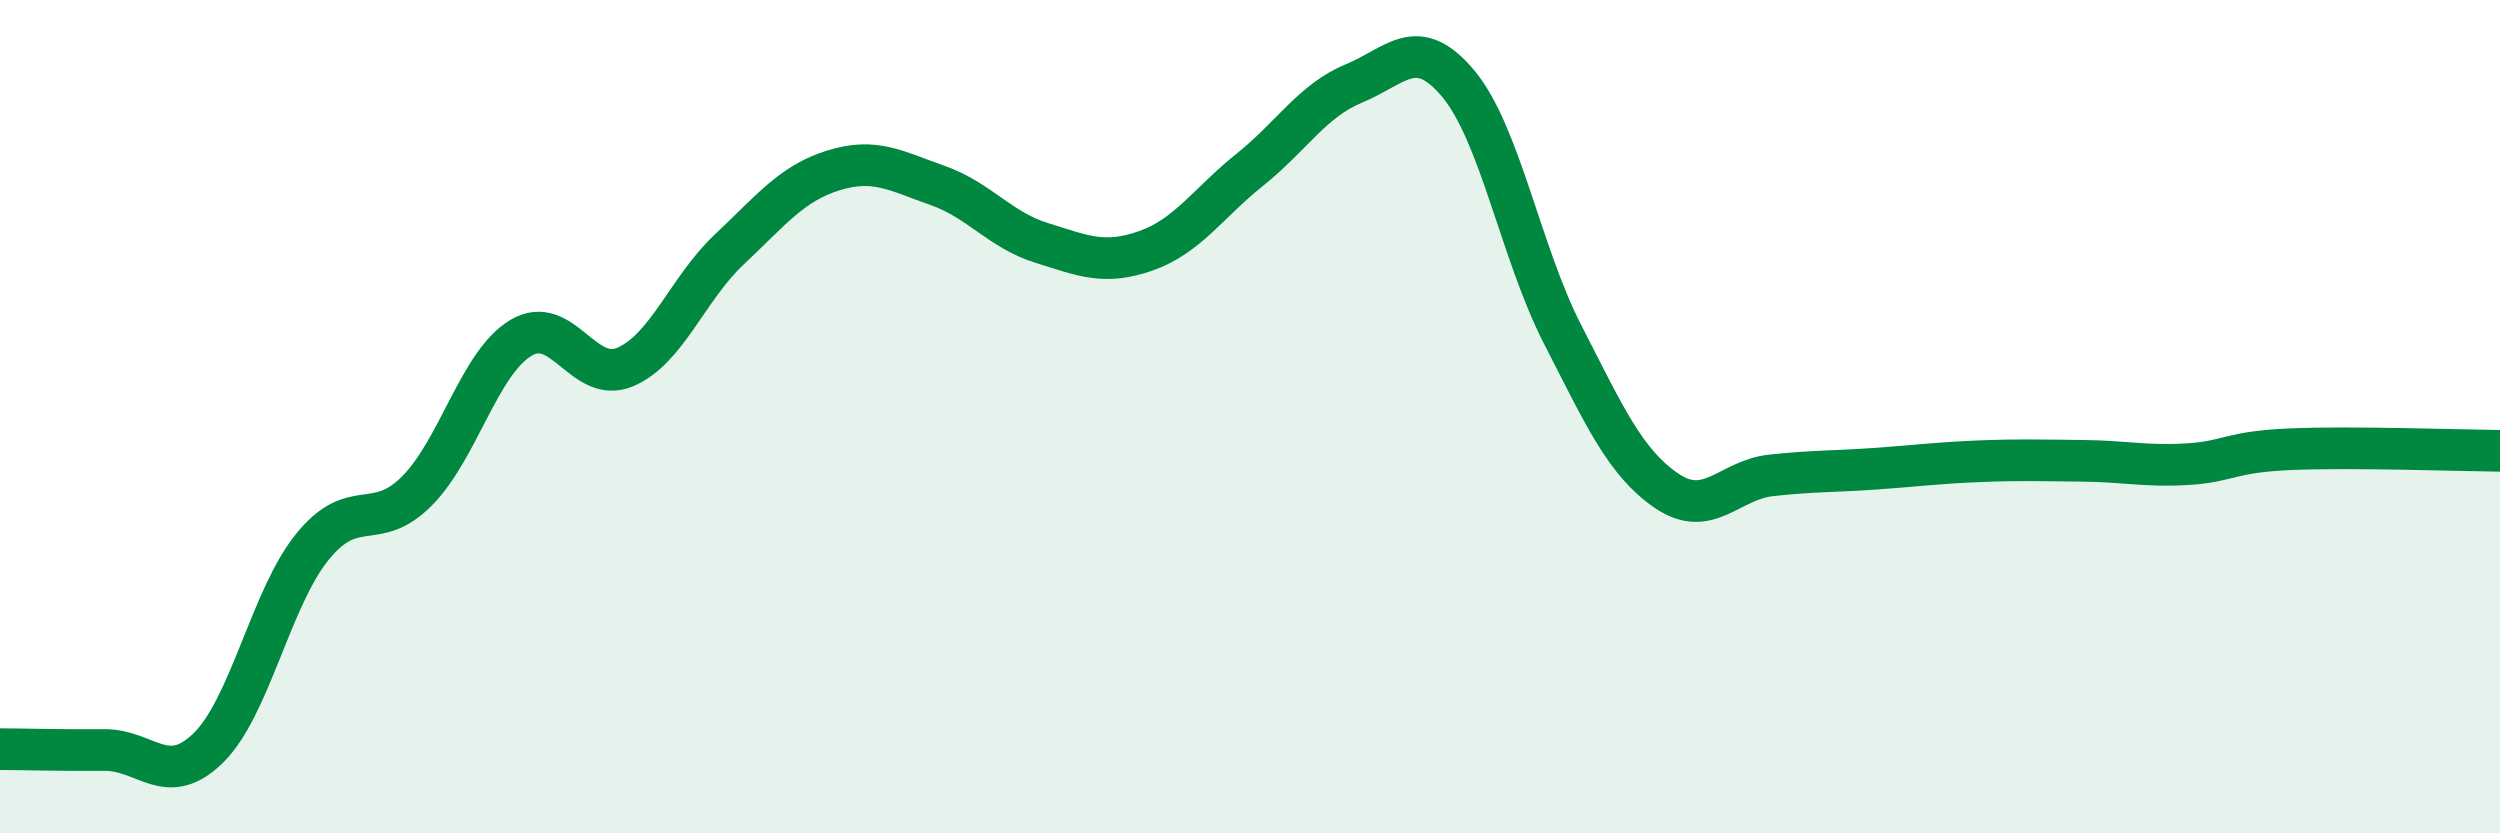
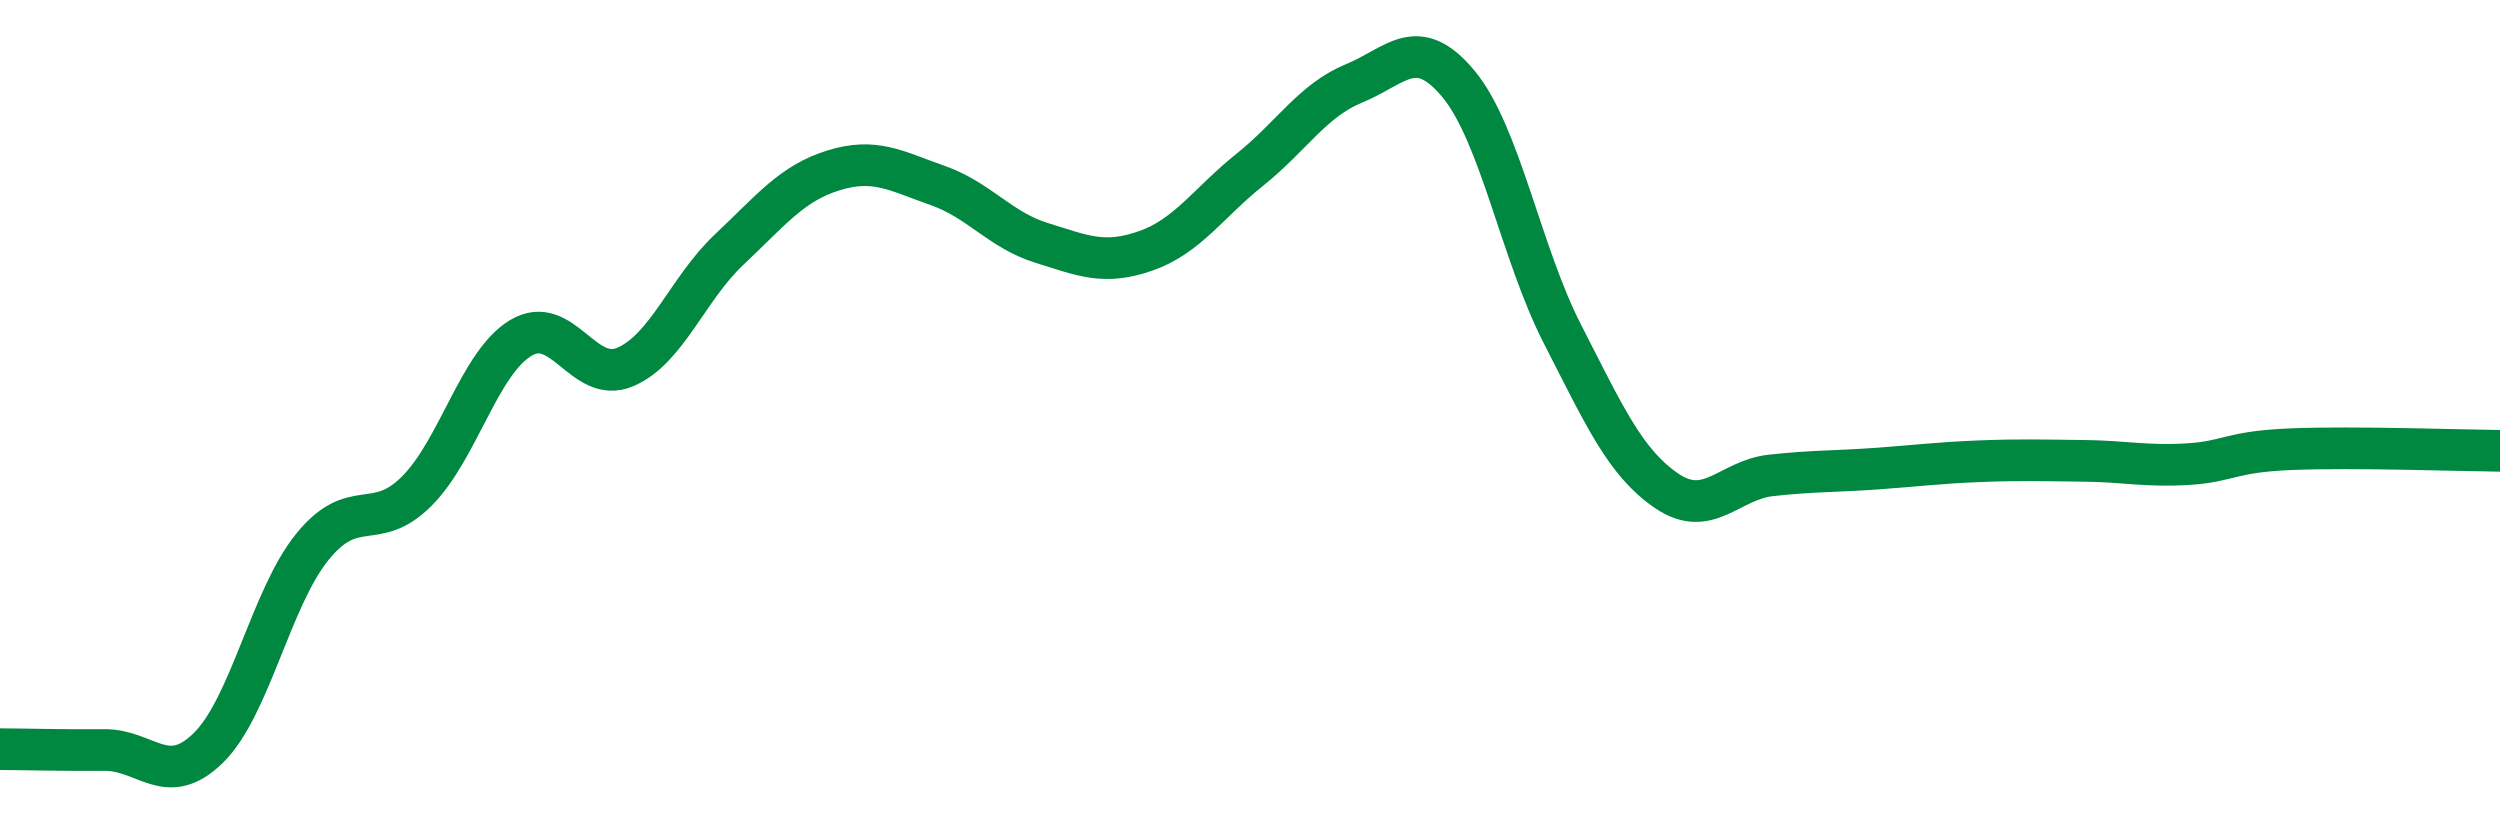
<svg xmlns="http://www.w3.org/2000/svg" width="60" height="20" viewBox="0 0 60 20">
-   <path d="M 0,17.98 C 0.5,17.98 1.5,18.01 2.5,18 C 3.5,17.99 4,18.93 5,17.95 C 6,16.97 6.5,14.35 7.5,13.12 C 8.5,11.89 9,12.79 10,11.79 C 11,10.79 11.5,8.71 12.5,8.11 C 13.5,7.51 14,9.23 15,8.81 C 16,8.39 16.5,6.93 17.5,5.99 C 18.5,5.05 19,4.4 20,4.09 C 21,3.78 21.5,4.1 22.5,4.45 C 23.5,4.8 24,5.52 25,5.83 C 26,6.14 26.5,6.37 27.5,6.02 C 28.5,5.67 29,4.87 30,4.07 C 31,3.27 31.5,2.41 32.5,2 C 33.5,1.59 34,0.81 35,2.01 C 36,3.21 36.5,6.07 37.5,8.02 C 38.5,9.97 39,11.1 40,11.78 C 41,12.46 41.5,11.52 42.5,11.41 C 43.5,11.3 44,11.32 45,11.25 C 46,11.18 46.5,11.11 47.5,11.07 C 48.5,11.03 49,11.05 50,11.06 C 51,11.07 51.5,11.2 52.5,11.14 C 53.5,11.08 53.5,10.84 55,10.78 C 56.5,10.72 59,10.81 60,10.82L60 20L0 20Z" fill="#008740" opacity="0.1" stroke-linecap="round" stroke-linejoin="round" />
  <path d="M 0,17.98 C 0.5,17.98 1.5,18.01 2.5,18 C 3.5,17.99 4,18.93 5,17.95 C 6,16.97 6.5,14.35 7.5,13.12 C 8.5,11.89 9,12.79 10,11.79 C 11,10.79 11.5,8.71 12.5,8.11 C 13.5,7.51 14,9.23 15,8.81 C 16,8.39 16.5,6.93 17.5,5.99 C 18.5,5.05 19,4.4 20,4.09 C 21,3.78 21.5,4.1 22.5,4.45 C 23.5,4.8 24,5.52 25,5.83 C 26,6.14 26.5,6.37 27.5,6.02 C 28.5,5.67 29,4.87 30,4.07 C 31,3.27 31.5,2.41 32.5,2 C 33.5,1.59 34,0.81 35,2.01 C 36,3.21 36.5,6.07 37.5,8.02 C 38.5,9.97 39,11.1 40,11.78 C 41,12.46 41.5,11.52 42.5,11.41 C 43.5,11.3 44,11.32 45,11.25 C 46,11.18 46.5,11.11 47.5,11.07 C 48.5,11.03 49,11.05 50,11.06 C 51,11.07 51.5,11.2 52.5,11.14 C 53.5,11.08 53.5,10.84 55,10.78 C 56.5,10.72 59,10.81 60,10.82" stroke="#008740" stroke-width="1" fill="none" stroke-linecap="round" stroke-linejoin="round" />
</svg>